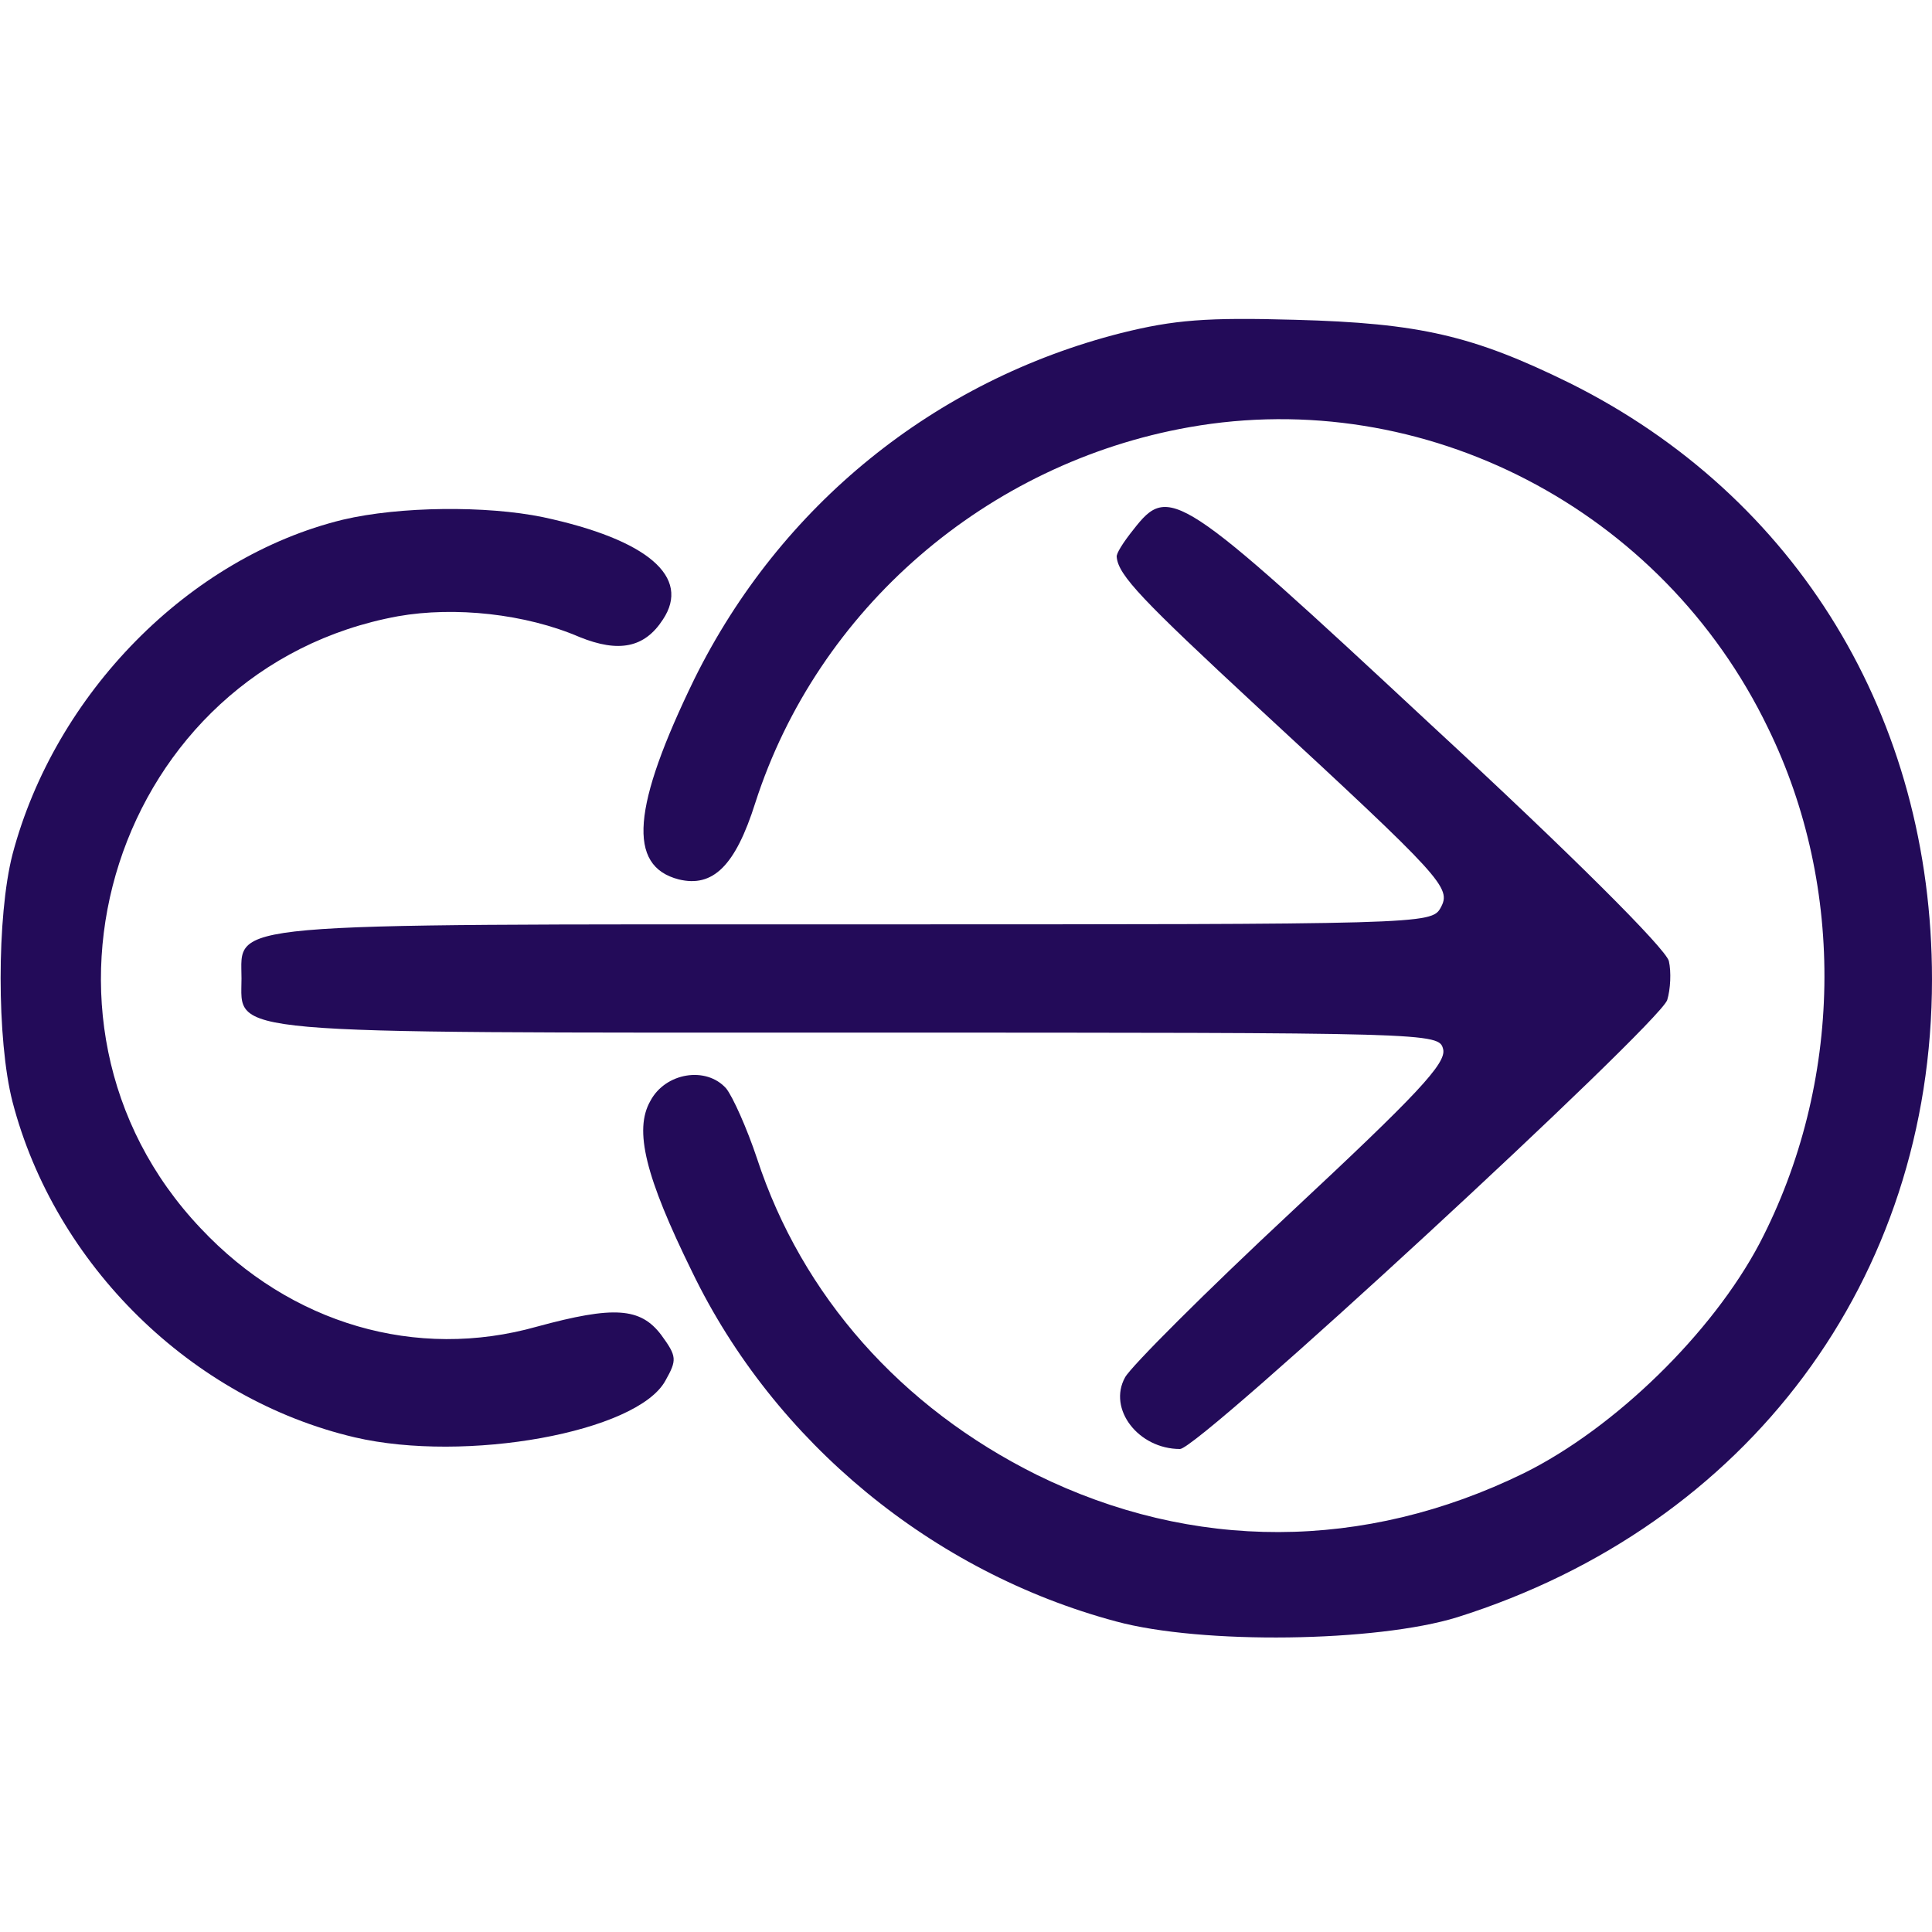
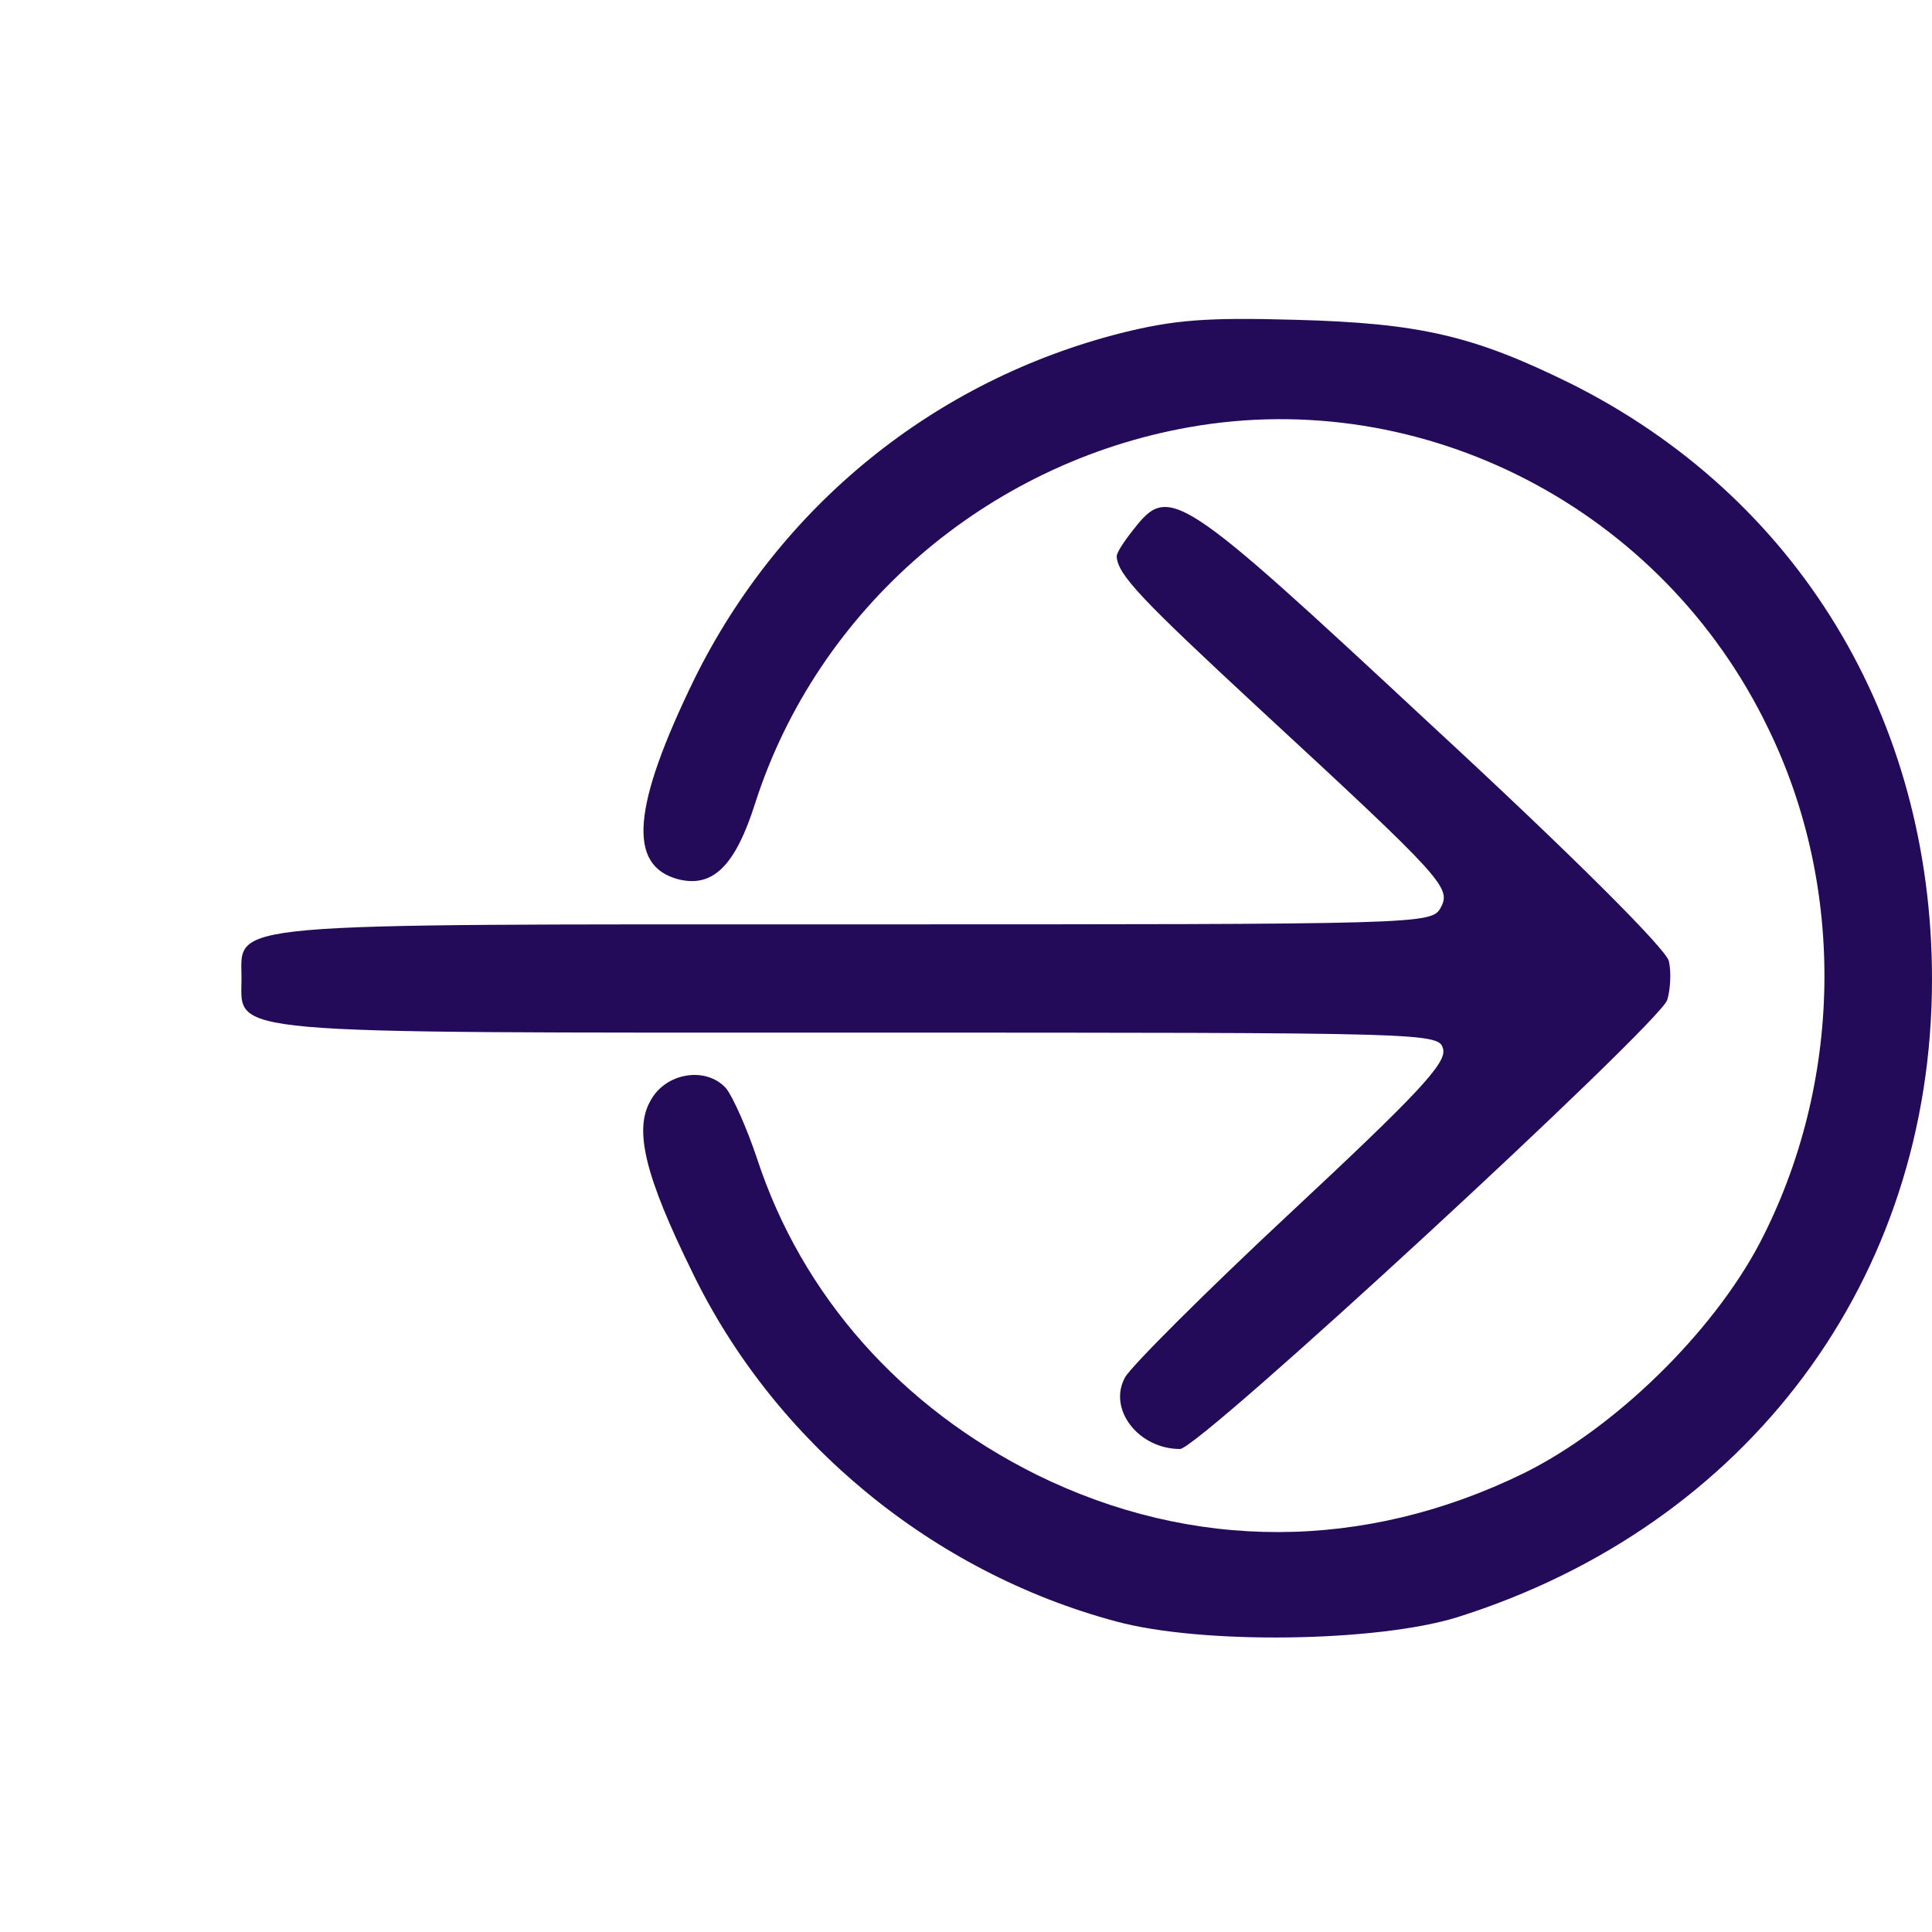
<svg xmlns="http://www.w3.org/2000/svg" version="1.0" width="309.333" height="309.333" fill="#230B59" viewBox="0 0 232 232">
  <path d="M134.6 40c-22.4 5.7-40.9 20.7-51.2 41.5-7.5 15.4-8.1 22.5-1.9 24.1 4.1 1 6.8-1.6 9.2-9.2 7.5-23.3 27.8-40.8 52.1-45.1 28.2-5 56.8 9.8 69.5 36.1 9.4 19.2 9 42.7-1 61.9-5.7 10.8-17.4 22.2-28.3 27.6-19.2 9.4-39.8 9.4-58.5.2-16.3-8.1-28.2-21.5-33.6-38-1.2-3.6-2.9-7.4-3.7-8.4-2.4-2.7-7.3-1.9-9.1 1.5-2 3.5-.6 9.1 5 20.5 9.9 20.5 28.9 36.1 50.9 42 10.3 2.8 31.3 2.5 41-.5 34.9-11 57-40.6 57-76.6 0-31.4-16.2-58-43.5-71.6-11.6-5.7-18-7.2-33-7.6-10.6-.3-14.5 0-20.9 1.6z" />
-   <path d="M41.2 62.4C22.7 66.9 6.6 83.3 1.5 102.6c-1.9 7.4-1.9 22.3 0 29.7C6.6 151.9 23 168 42.6 172.6c13.3 3.1 33.9-.6 37.3-6.8 1.4-2.5 1.4-2.9-.5-5.5-2.5-3.3-5.7-3.5-14.9-1-14.5 4.1-29.6-.3-40.4-11.8C.3 122.4 13.9 80.2 47.8 74c6.8-1.2 15.3-.3 21.8 2.5 4.7 1.9 7.8 1.3 10-2.1 3.4-5.1-1.8-9.6-14.4-12.3-6.8-1.4-17.2-1.3-24 .3z" />
  <path d="M136.1 63.6c-1.2 1.5-2.1 2.9-2 3.3.2 2.2 3.1 5.2 16.9 18 22.4 20.7 23.3 21.7 22 24.1-1.1 2-2.1 2-70.3 2-77.1 0-73.7-.3-73.7 6.5s-3.4 6.5 74.1 6.5c69.2 0 69.7 0 70.2 2 .4 1.7-3.2 5.5-18.2 19.5-10.3 9.6-19.3 18.6-20 19.9-2.1 3.8 1.6 8.6 6.6 8.6 2.3 0 57.3-50.8 58.5-53.9.4-1.3.5-3.4.2-4.7-.4-1.5-11.6-12.7-28.6-28.4-30.4-28.3-31.4-28.9-35.7-23.4z" />
</svg>